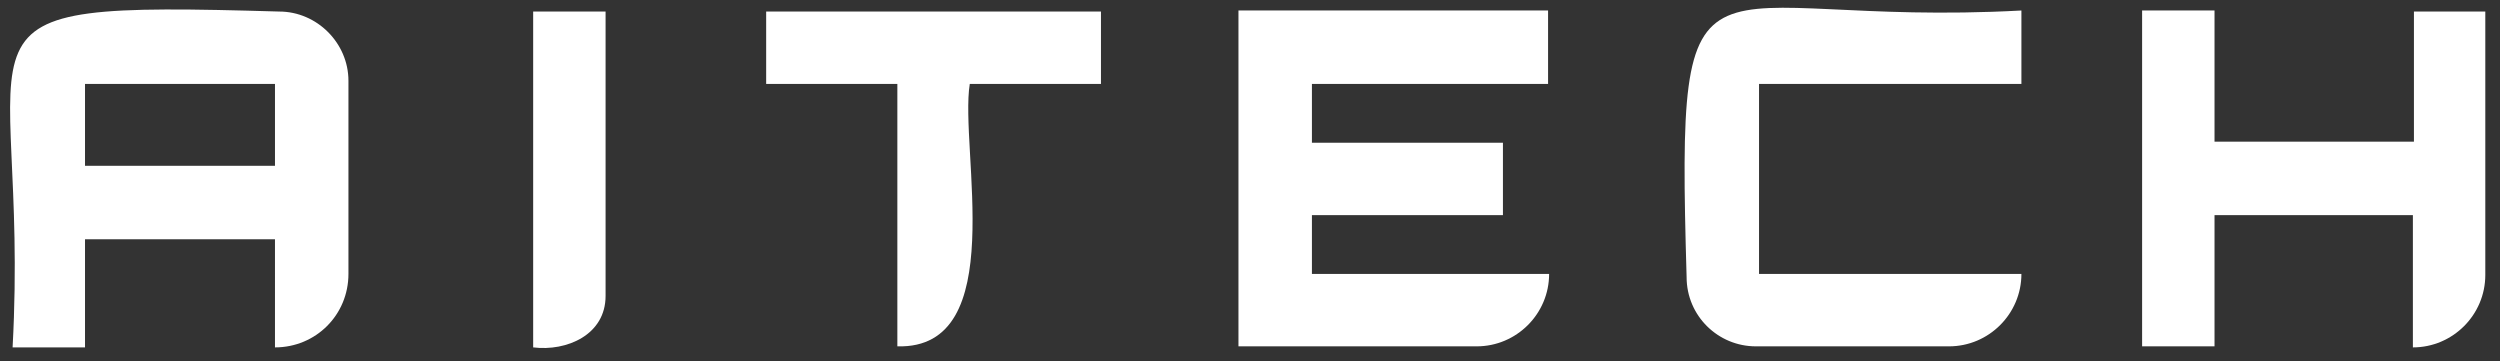
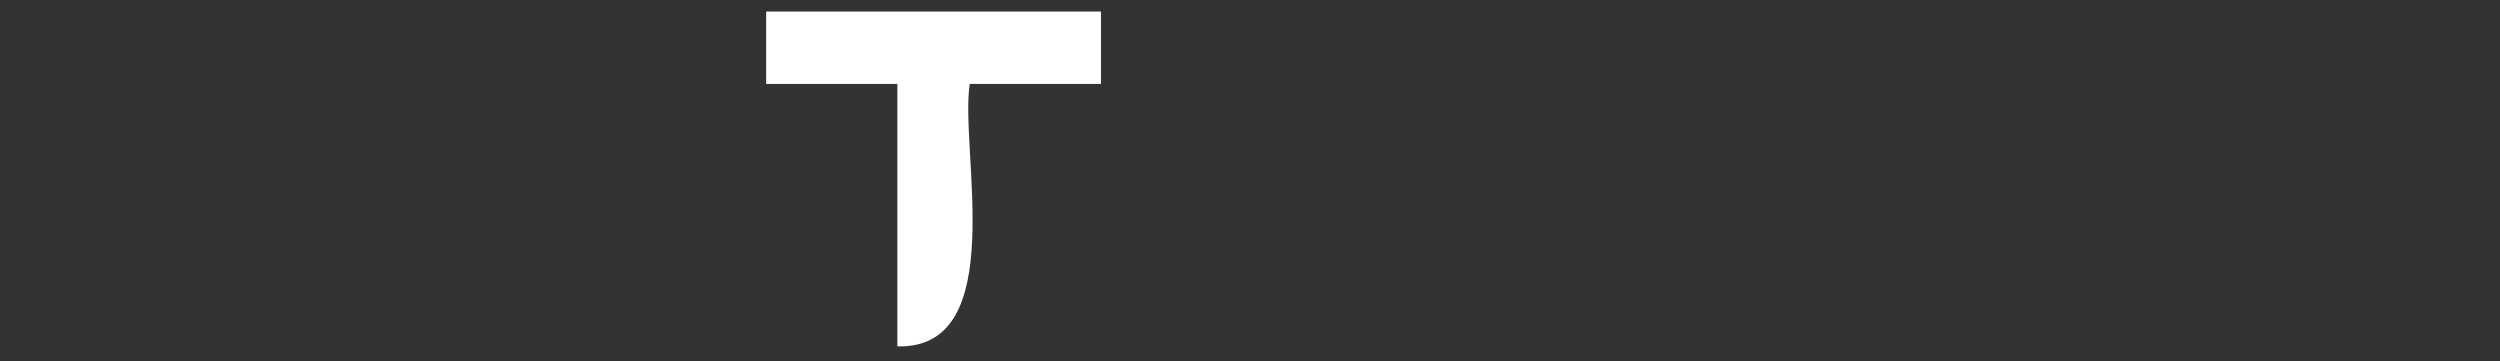
<svg xmlns="http://www.w3.org/2000/svg" version="1.1" id="レイヤー_1" x="0px" y="0px" viewBox="0 0 238.2 34.4" style="enable-background:new 0 0 238.2 34.4;" xml:space="preserve">
  <rect x="0" y="0" width="238.2" height="34.4" fill="#333333" stroke="none" />
  <style type="text/css">
	.st0{fill:#FFFFFF;}
</style>
  <g>
    <g>
-       <path class="st0" d="M26.6,1.1c3.6,0,6.6,3,6.6,6.6v18.4c0,3.9-3.1,7-7,7V22.8H8.1v10.3H1.2C2.9,1.8-7.5,0.1,26.6,1.1z M26.2,15.8    V8H8.1v7.8H26.2z" />
-       <path class="st0" d="M50.8,1.1h6.9v27.1c0,3.7-3.7,5.3-6.9,4.9V1.1z" />
      <path class="st0" d="M104.9,1.1V8H92.4c-1,6.2,3.9,25.3-6.9,25V8H73V1.1H104.9z" />
-       <path class="st0" d="M147.6,8H125v5.6h18.2v6.9H125v5.6h22.6c0,3.8-3.1,6.9-6.9,6.9H118v-32h29.5V8z" />
-       <path class="st0" d="M167.6,8v18.1h25c0,3.8-3.1,6.9-6.9,6.9h-18.4c-3.6,0-6.6-2.9-6.6-6.6c-1-34.2,0.8-23.7,31.9-25.4V8H167.6z" />
    </g>
-     <path class="st0" d="M236.8,1.1v25.1c0,3.8-3.1,6.9-6.9,6.9V20.5h-18.9v12.5h-6.9v-32h6.9v12.5H230V1.1H236.8z" />
  </g>
</svg>